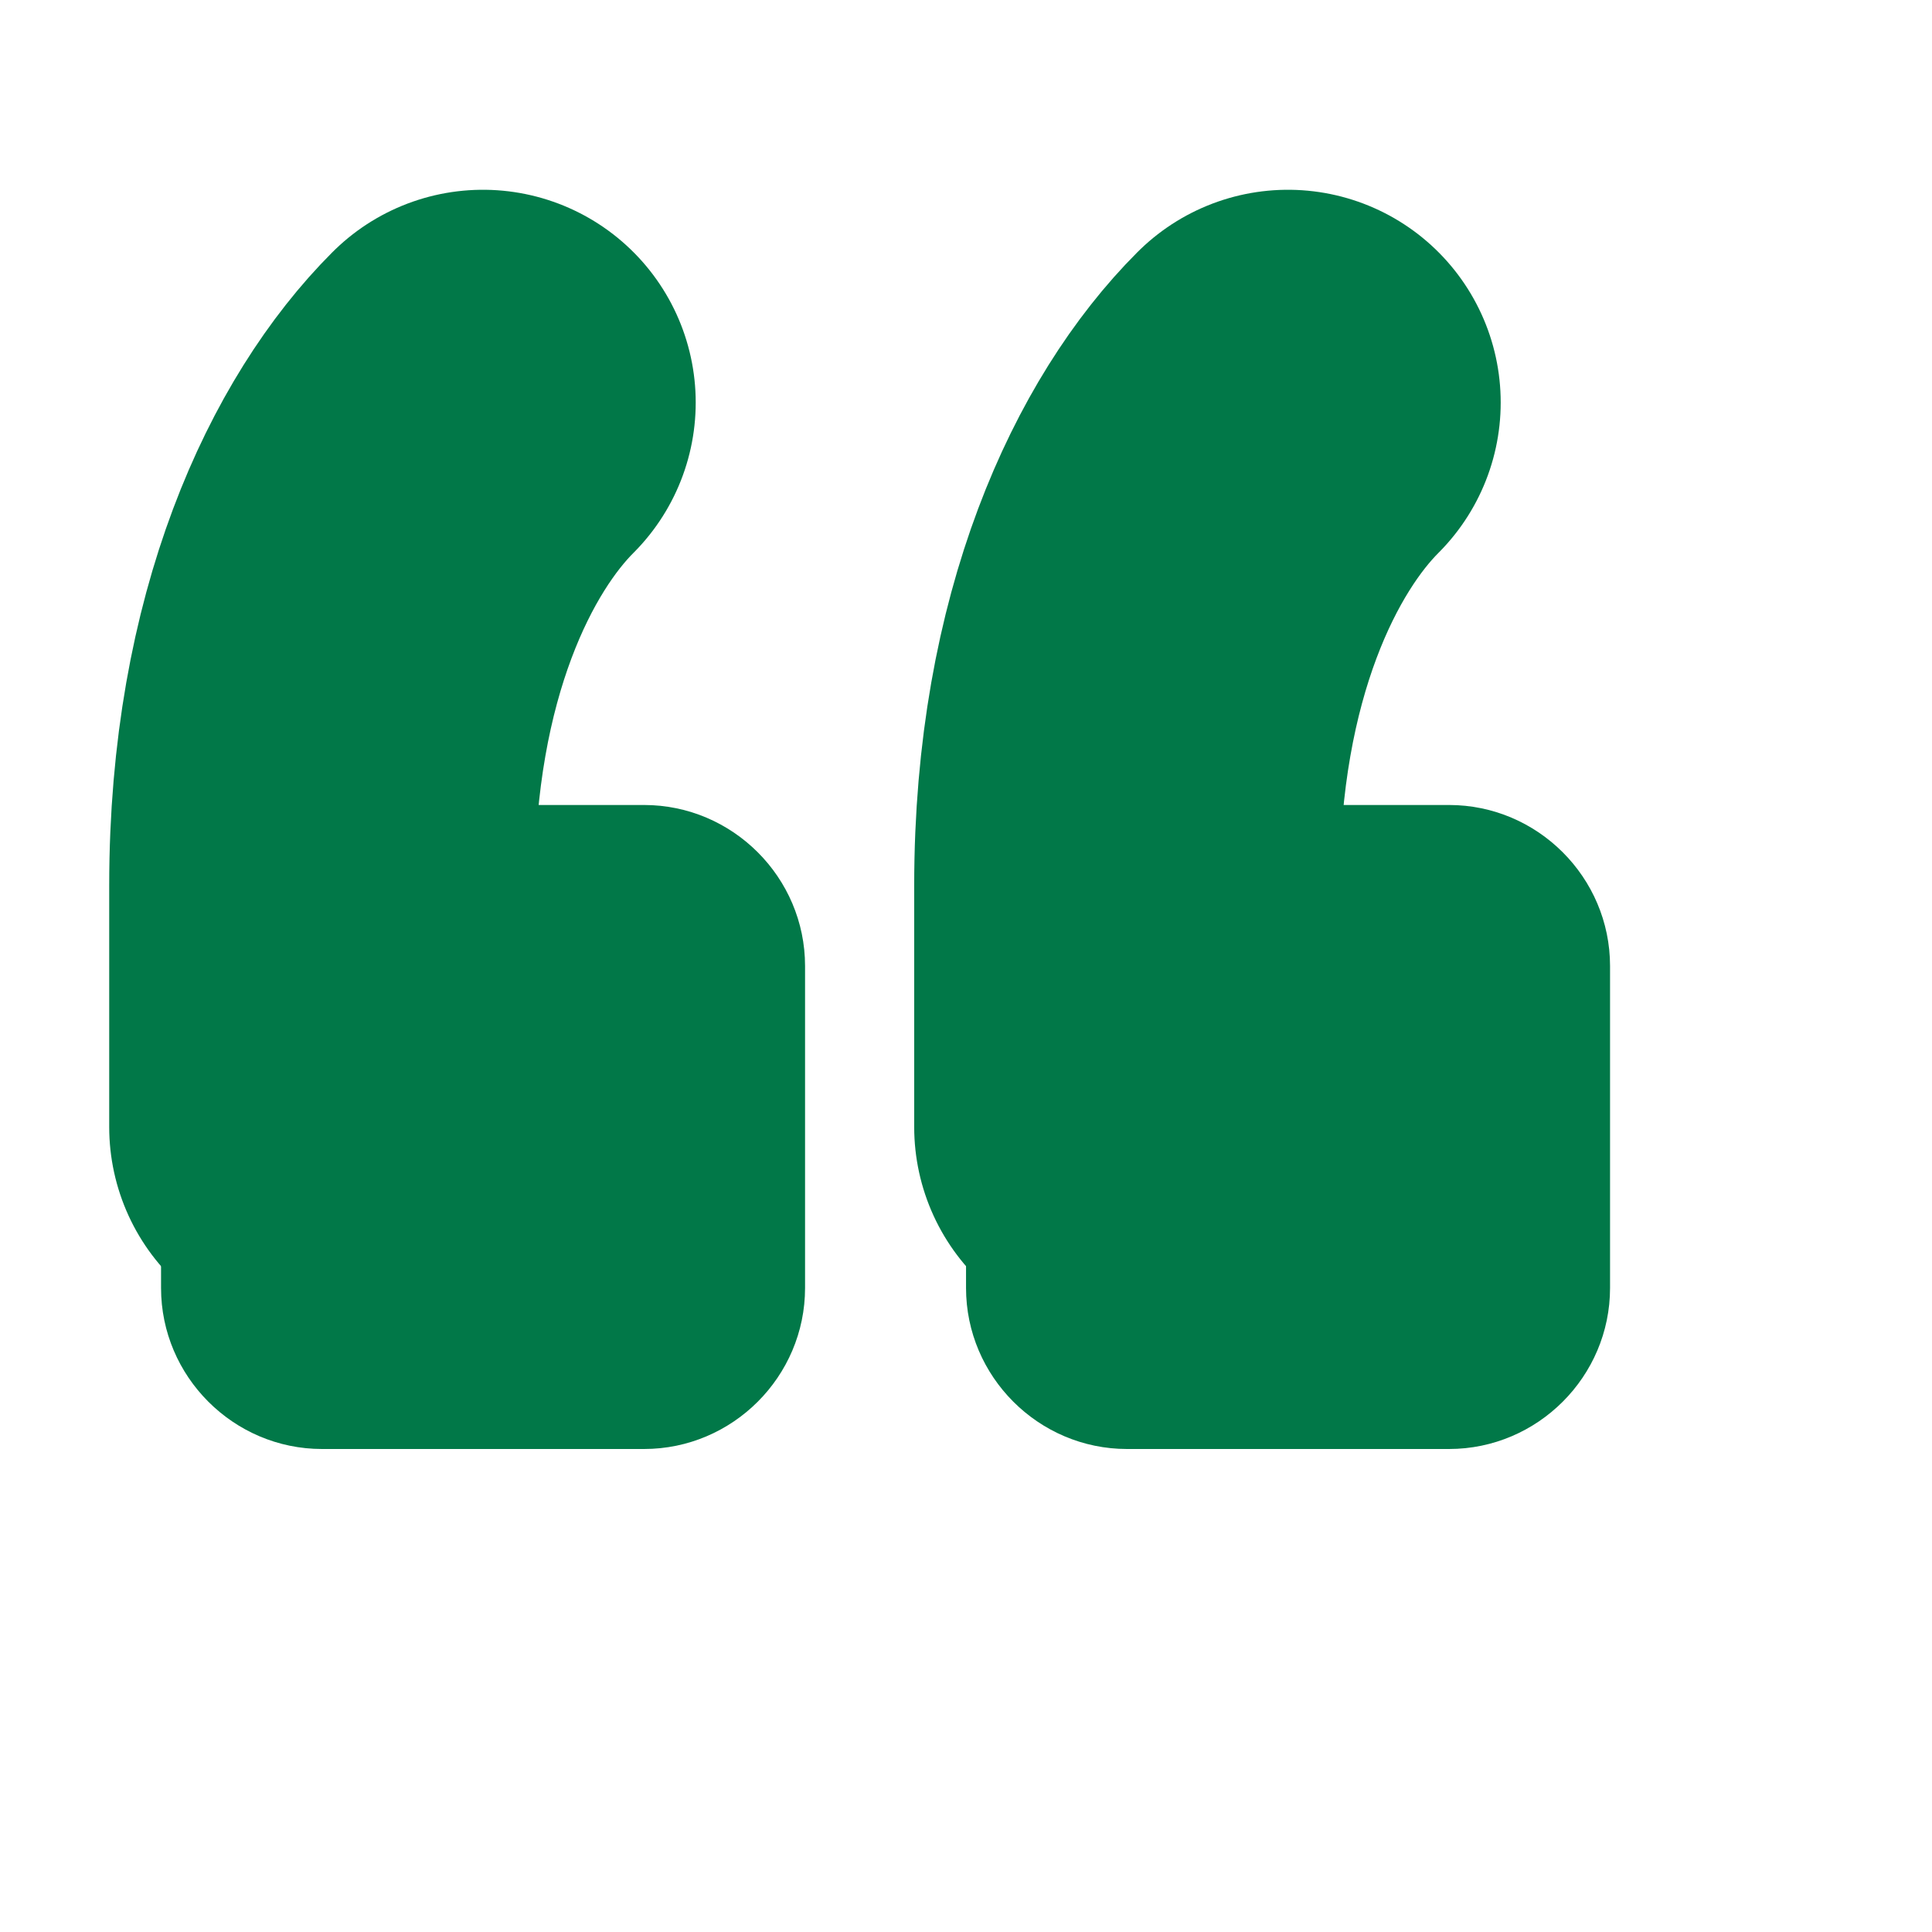
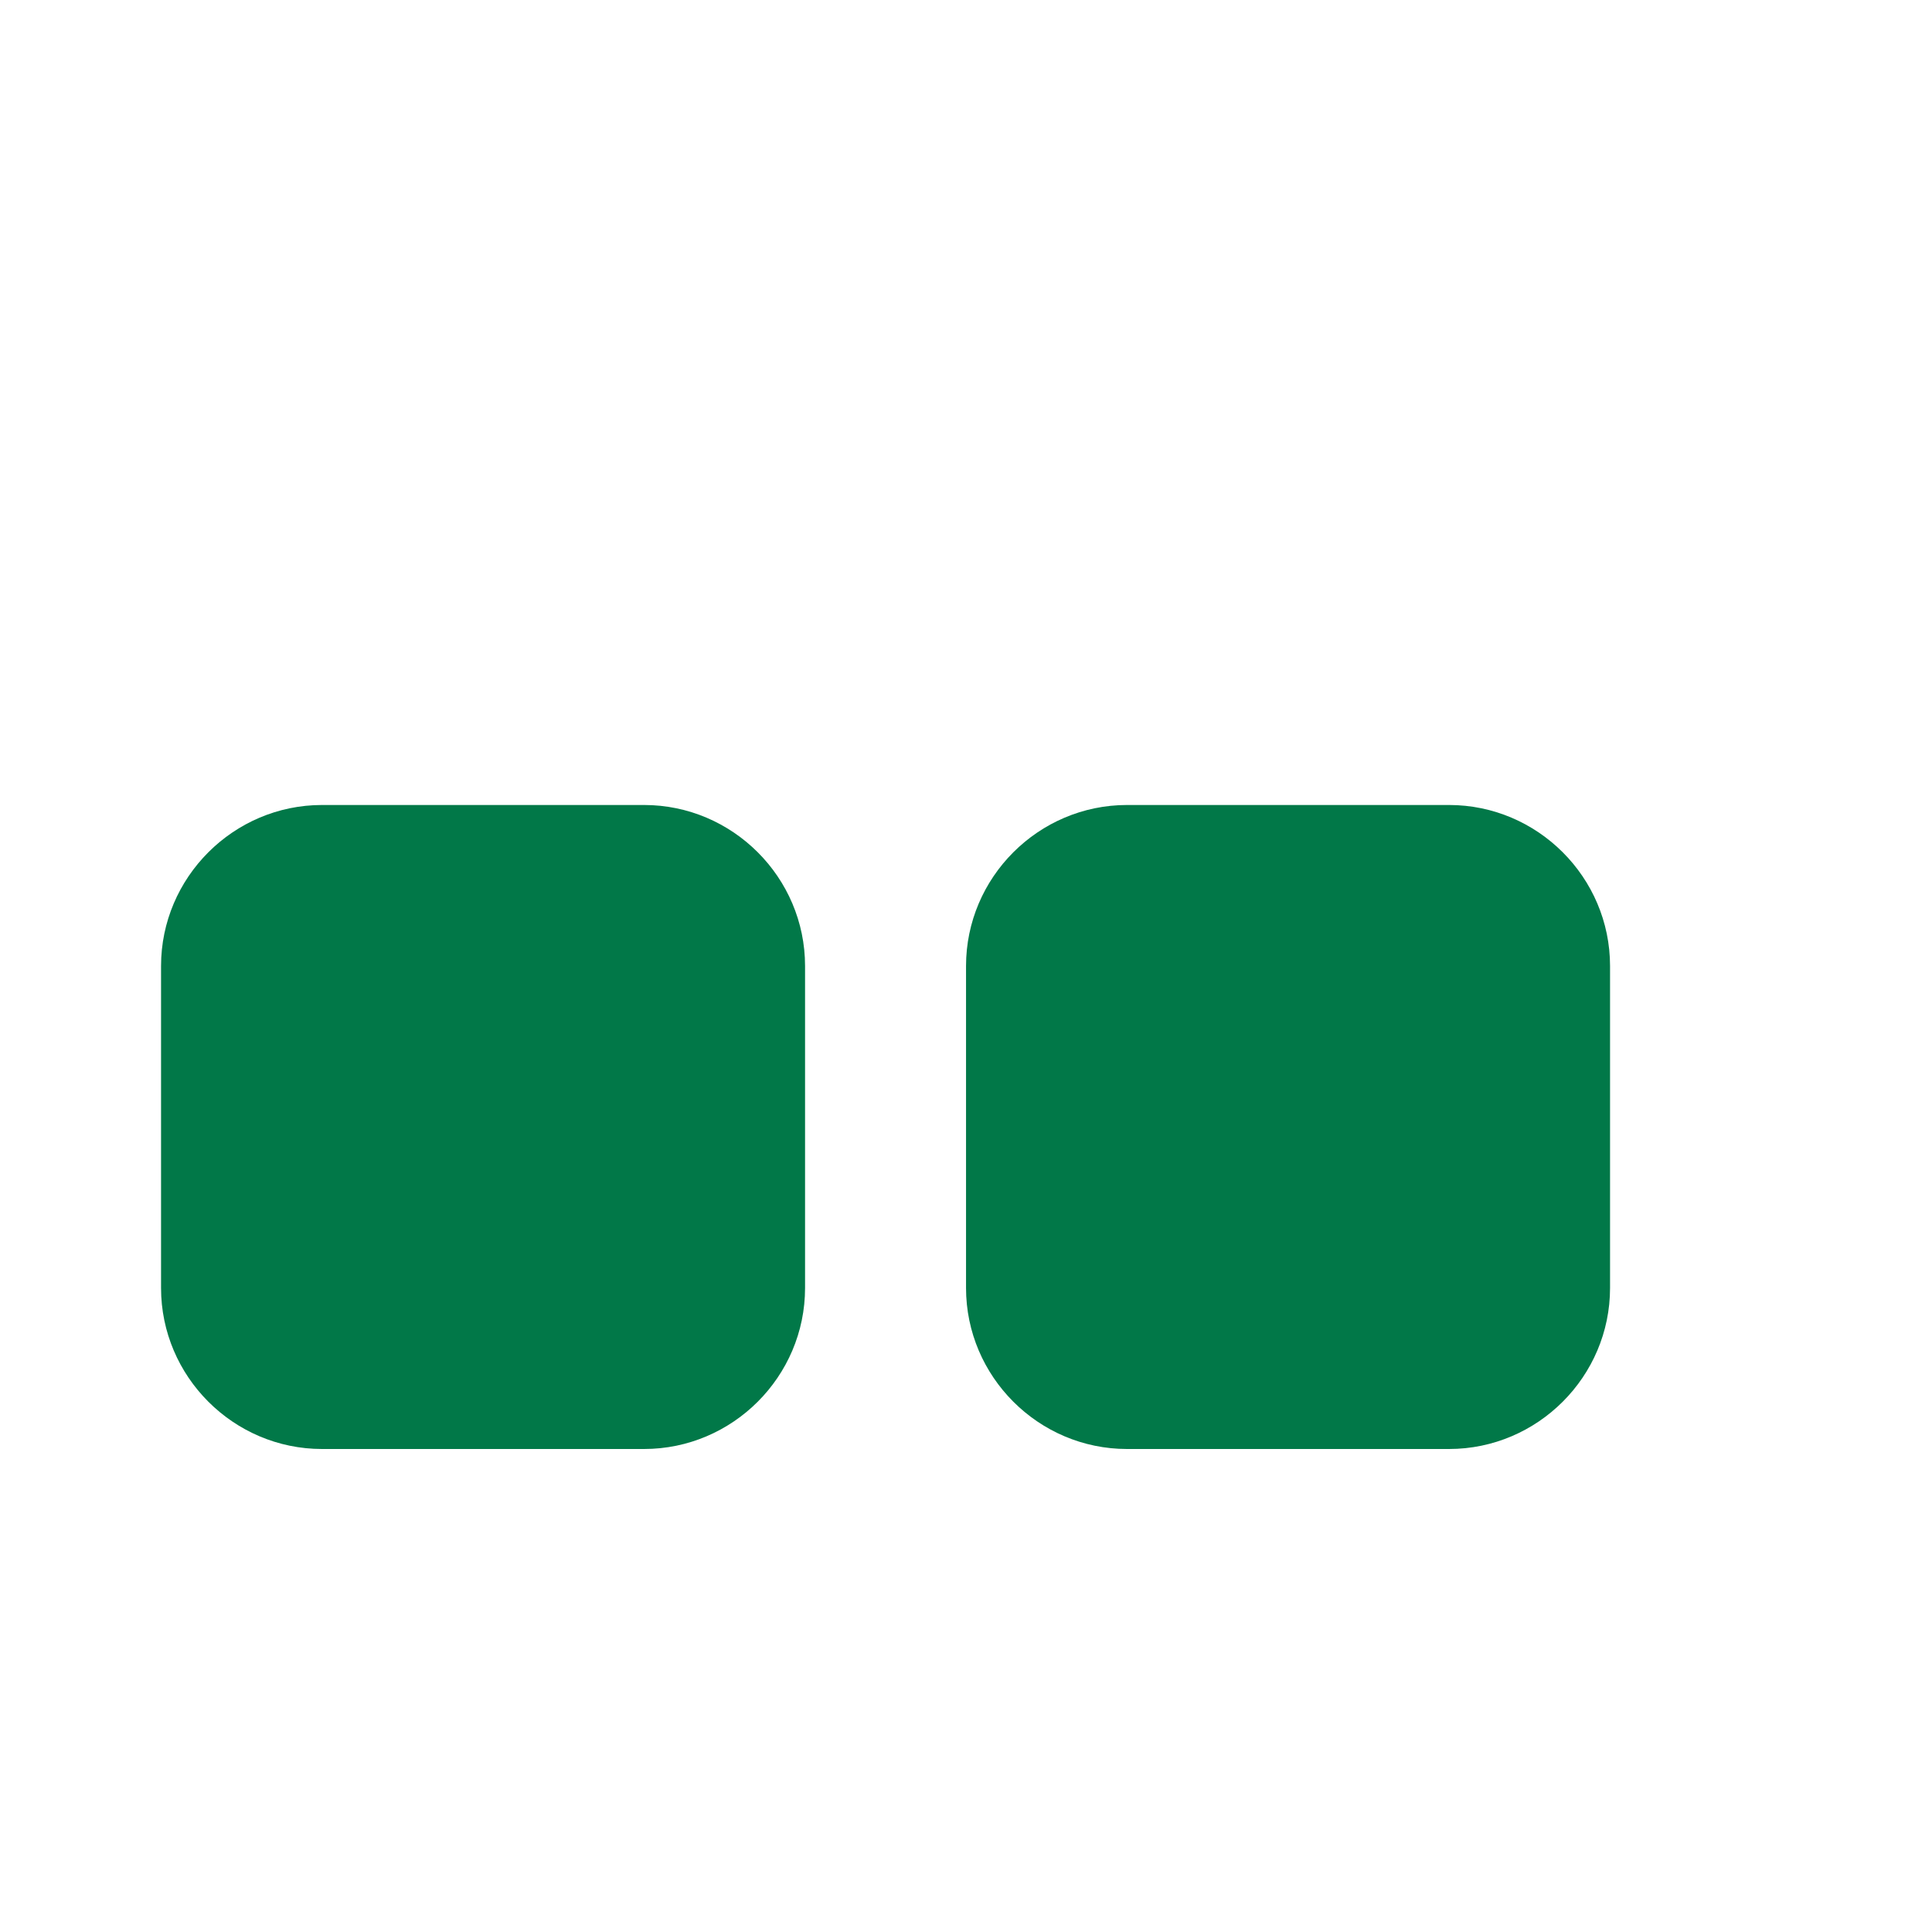
<svg xmlns="http://www.w3.org/2000/svg" width="56" height="56" viewBox="0 0 56 56" fill="none">
  <path d="M9.335 23.333L18.668 23.333C21.235 23.333 23.335 25.433 23.335 28L23.335 37.333C23.335 39.9 21.235 42 18.668 42L9.335 42C6.768 42 4.668 39.9 4.668 37.333L4.668 28C4.668 25.433 6.768 23.333 9.335 23.333ZM32.668 23.333L42.001 23.333C44.568 23.333 46.668 25.433 46.668 28L46.668 37.333C46.668 39.9 44.568 42 42.001 42L32.668 42C30.101 42 28.001 39.9 28.001 37.333L28.001 28C28.001 25.433 30.101 23.333 32.668 23.333Z" fill="#017848" />
-   <path d="M13.999 11.667C11.665 14 9.332 18.667 9.332 25.667L9.332 32.667M37.332 11.667C34.999 14 32.665 18.667 32.665 25.667L32.665 32.667" stroke="#017848" stroke-width="12.333" stroke-linecap="round" />
</svg>